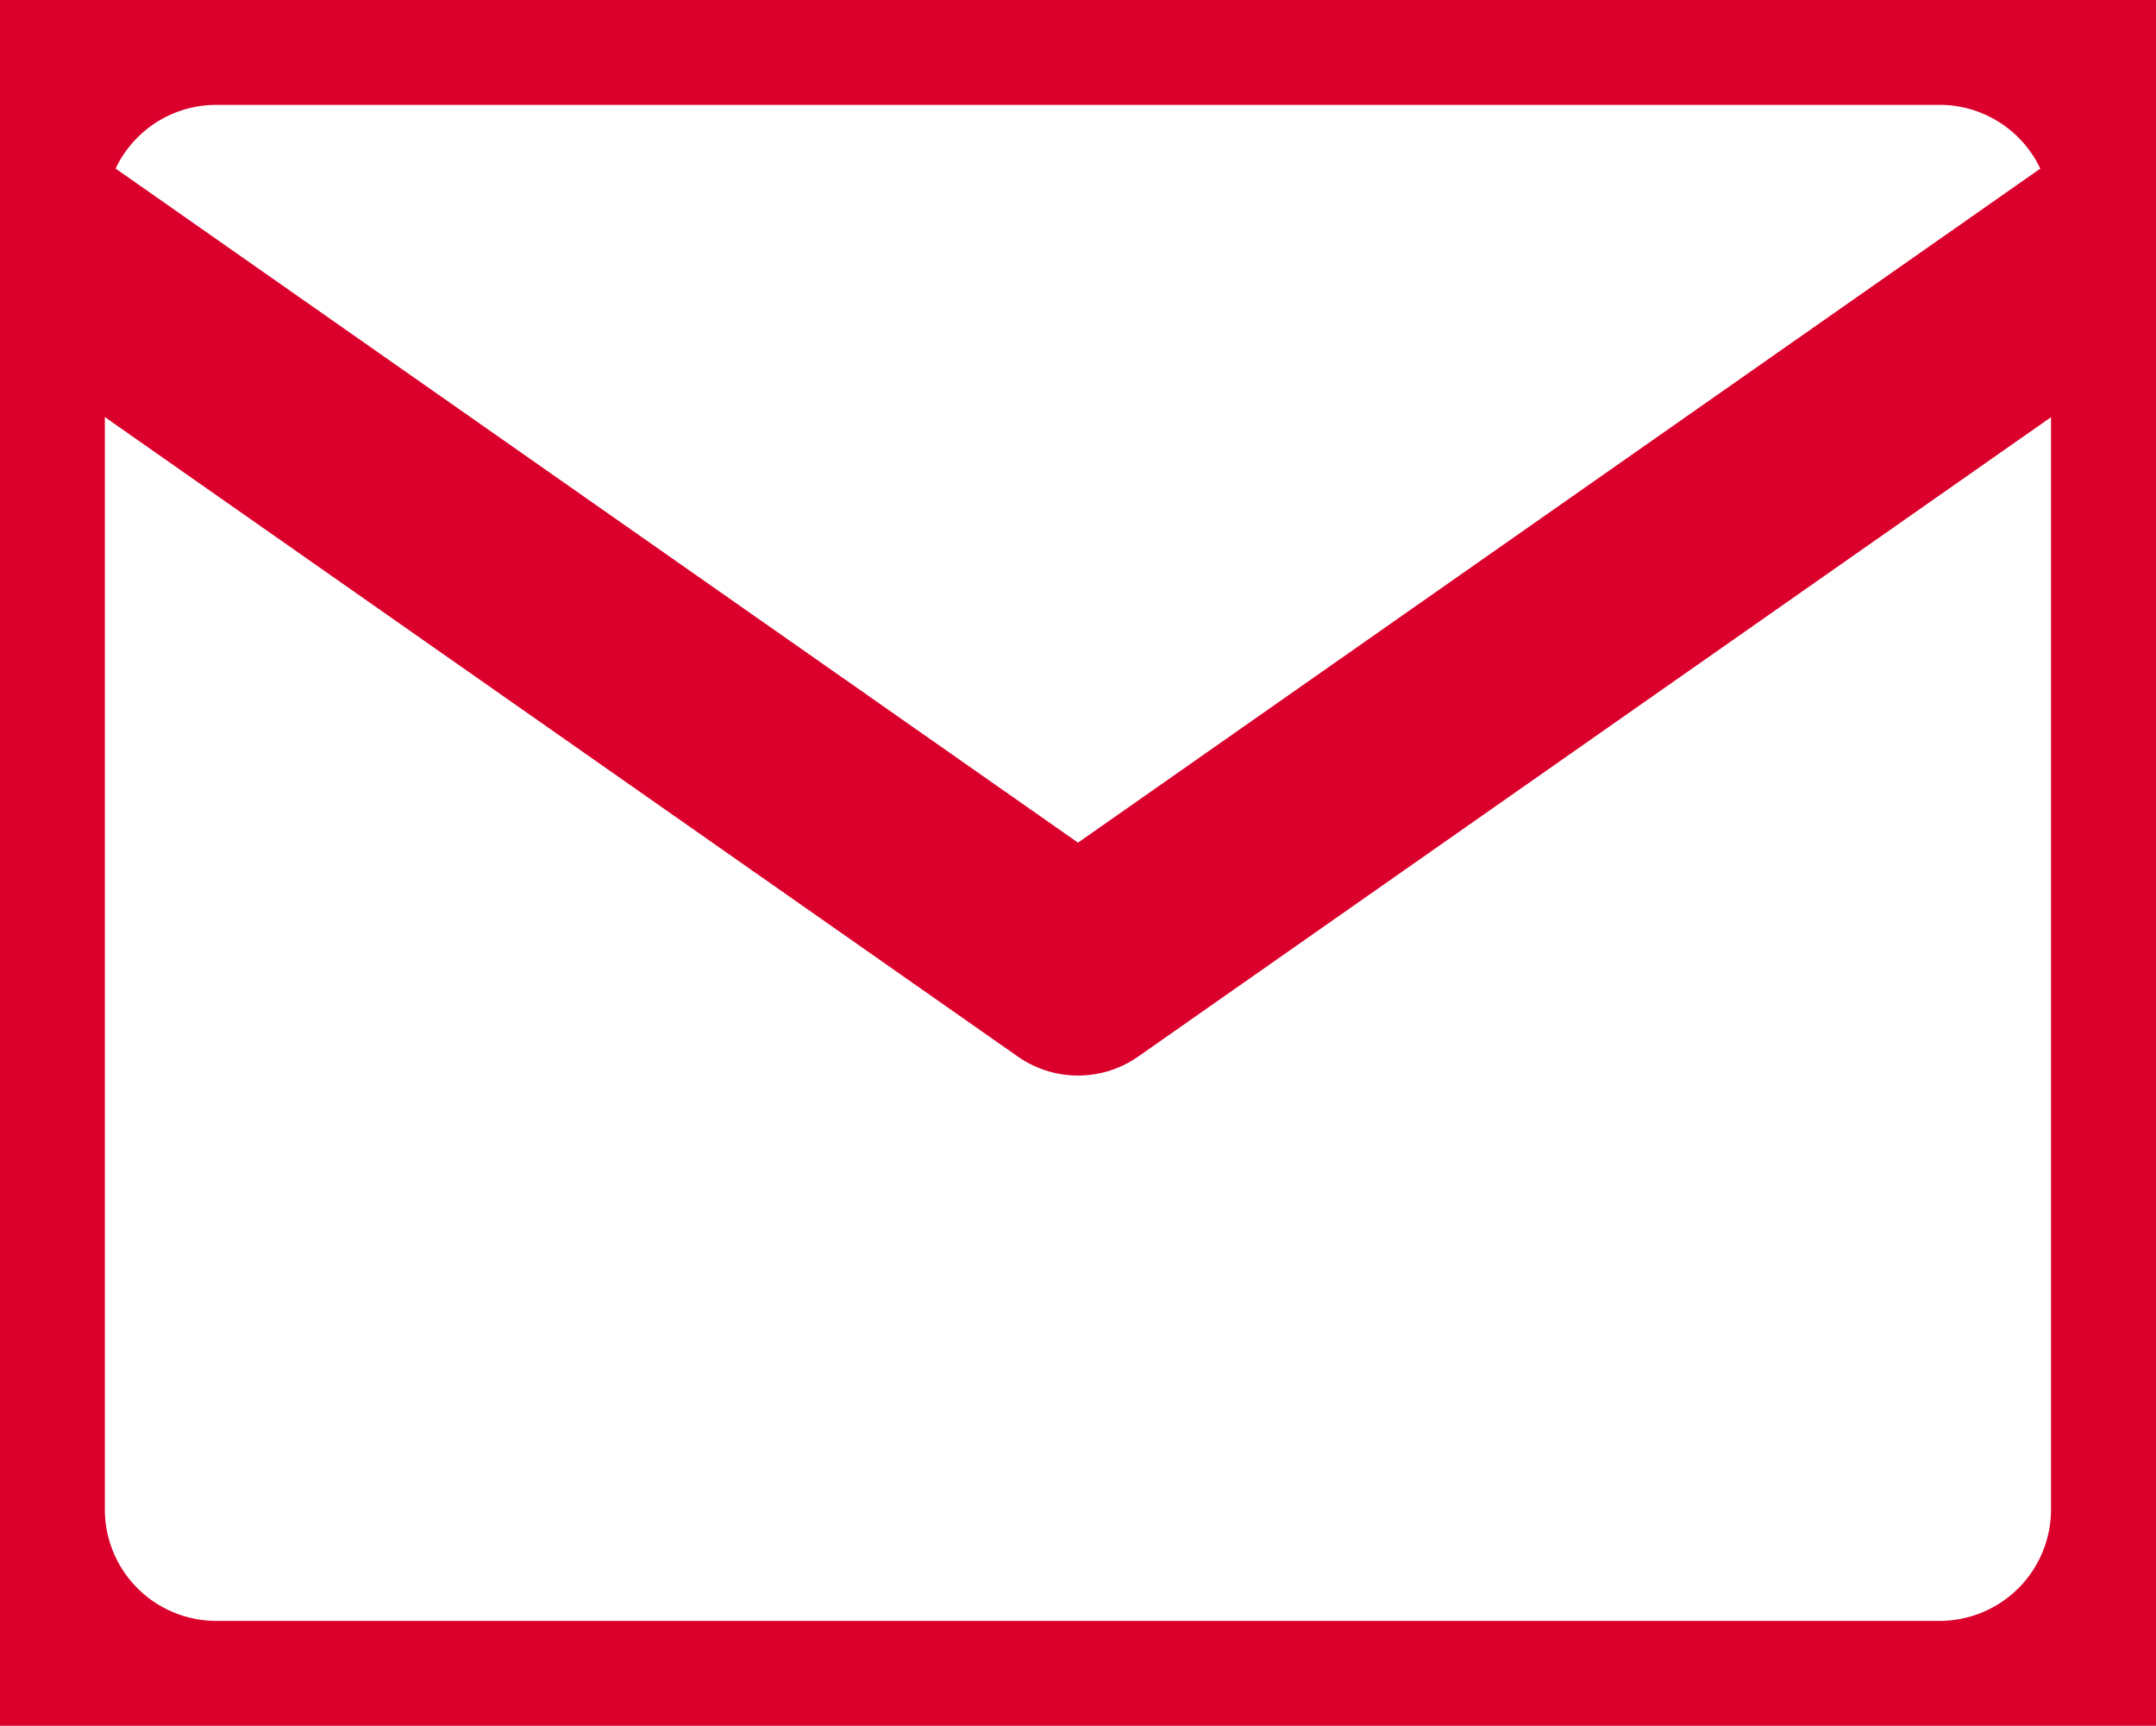
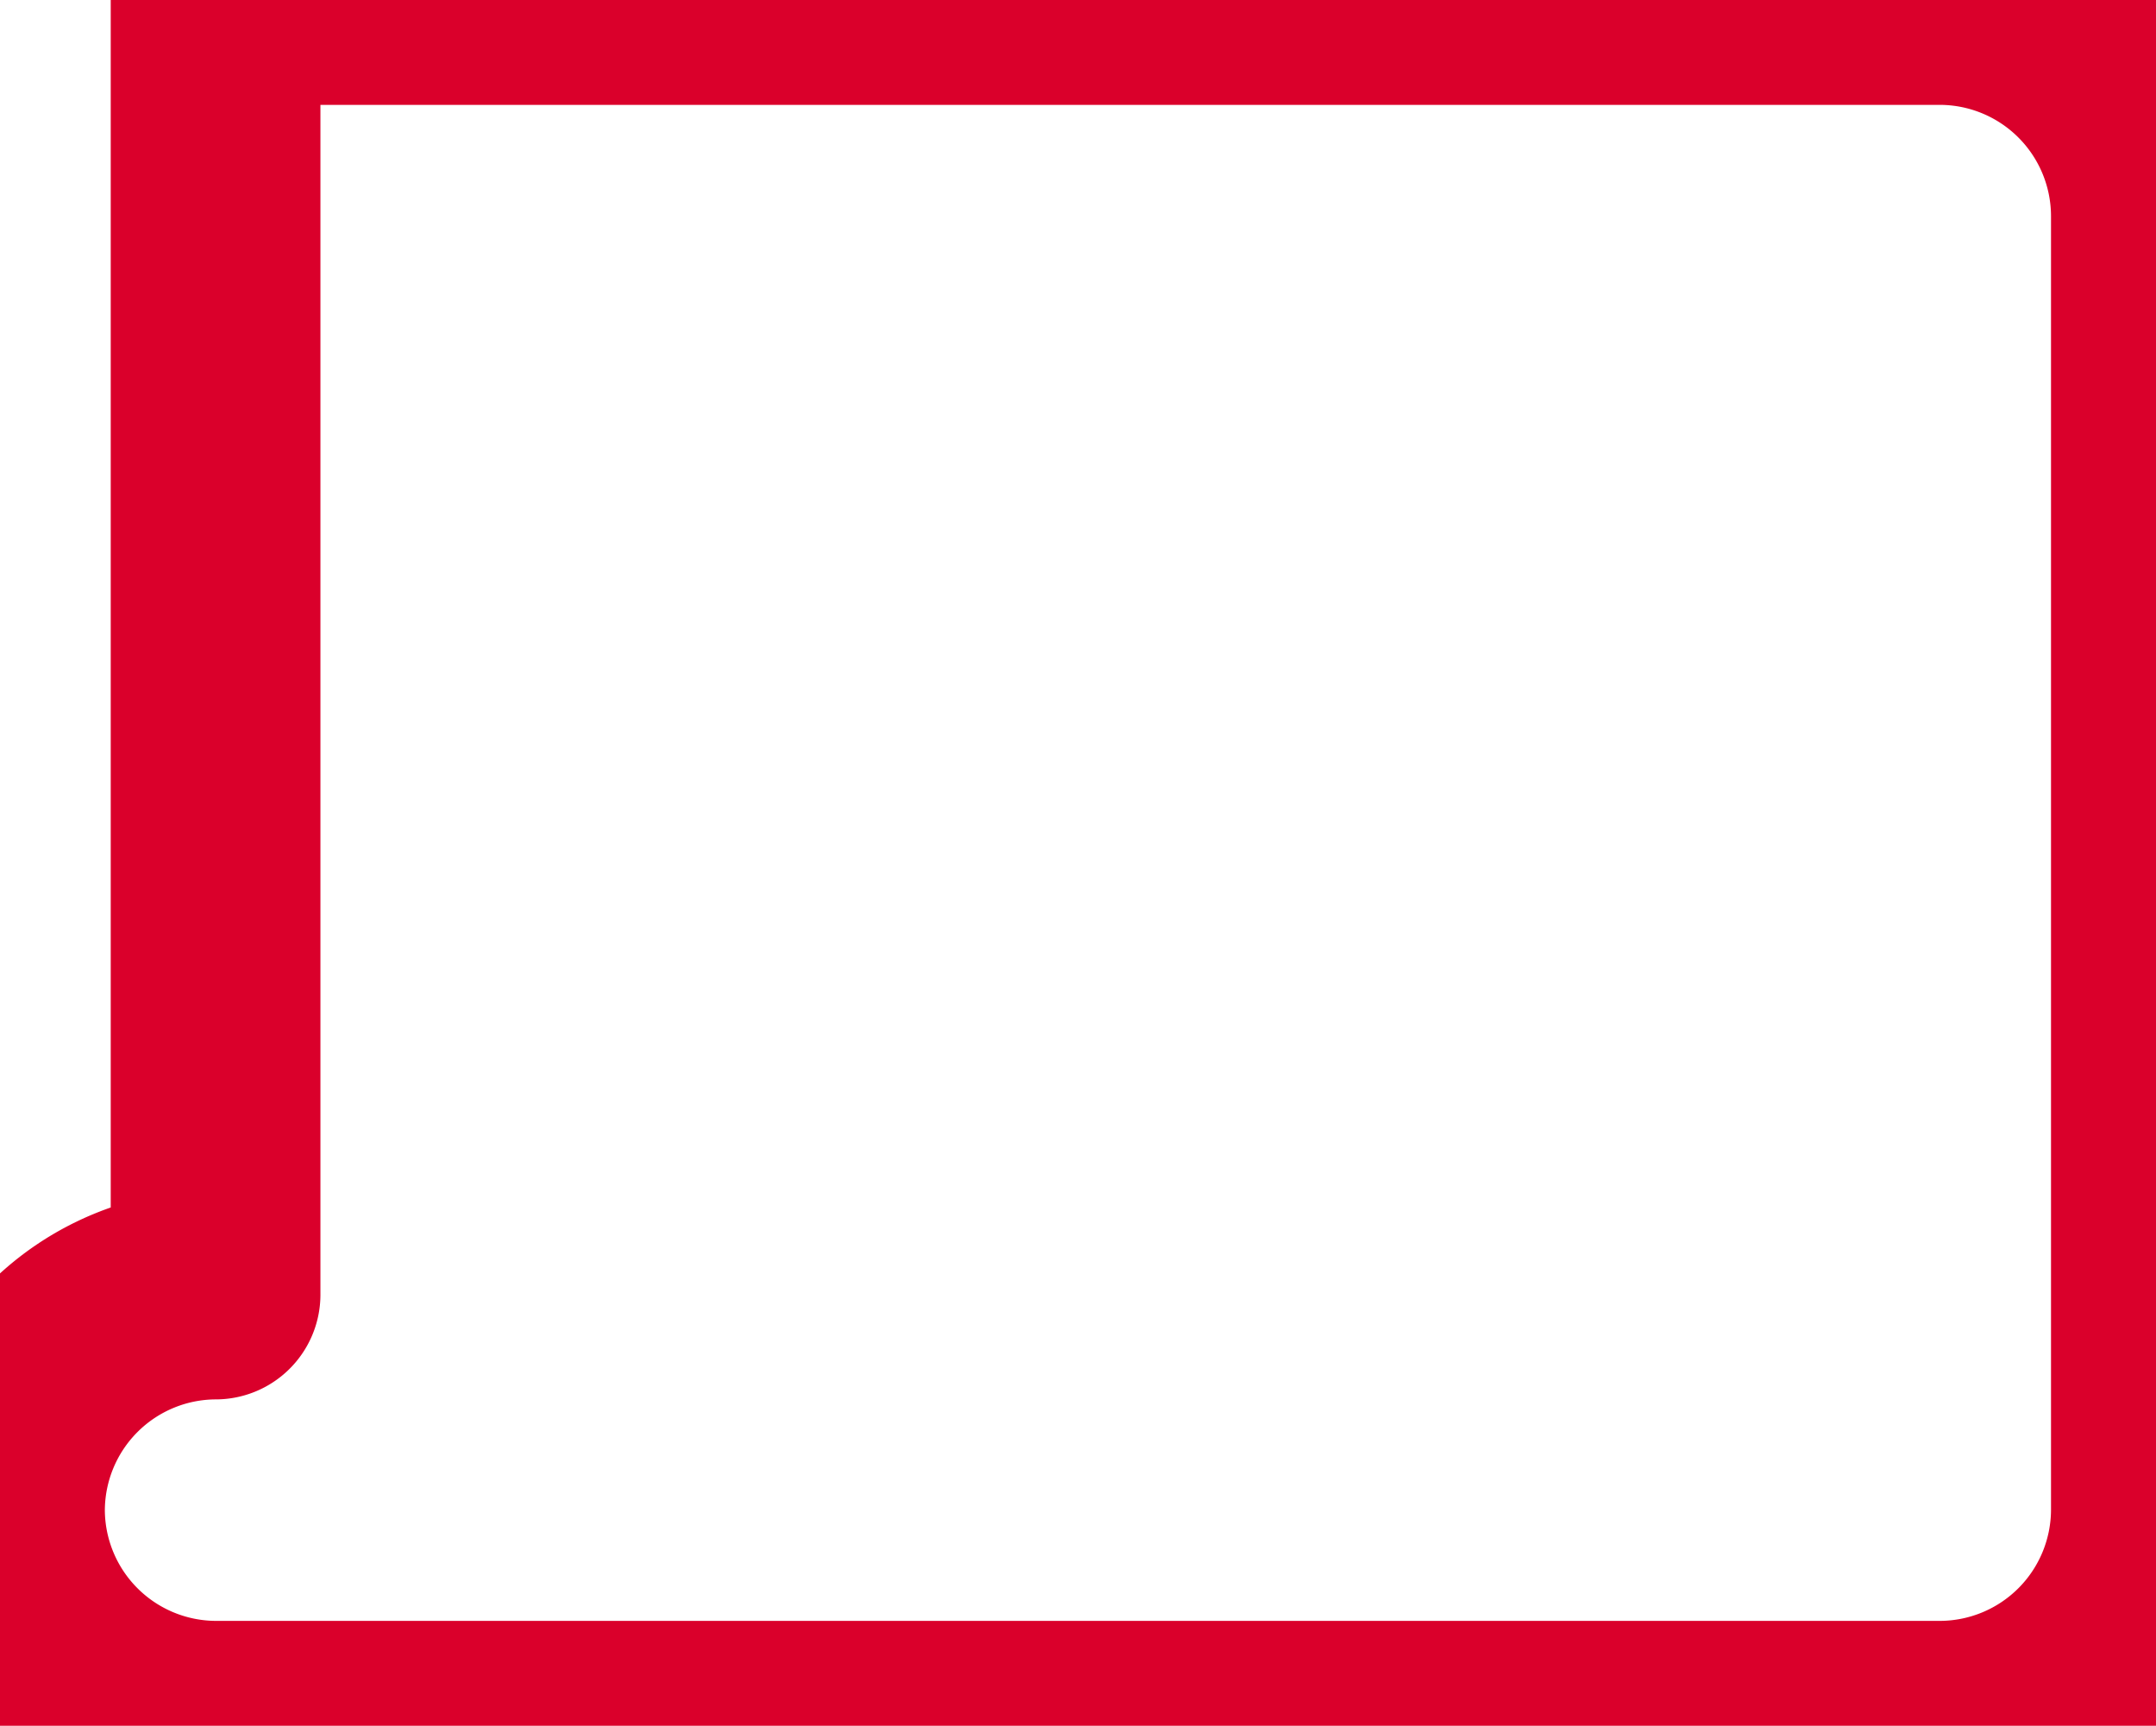
<svg xmlns="http://www.w3.org/2000/svg" viewBox="984.589 723.324 15.422 12.342">
  <g fill="none" stroke="#da002b" stroke-linecap="round" stroke-linejoin="round" stroke-width="1.5">
-     <path d="m4.542 6h12.337a1.547 1.547 0 0 1 1.542 1.542v9.258a1.547 1.547 0 0 1 -1.542 1.542h-12.337a1.547 1.547 0 0 1 -1.542-1.542v-9.258a1.547 1.547 0 0 1 1.542-1.542z" transform="translate(981.589 717.324)" />
-     <path d="m18.422 9-7.711 5.4-7.711-5.4" transform="translate(981.589 715.866)" />
+     <path d="m4.542 6h12.337a1.547 1.547 0 0 1 1.542 1.542v9.258a1.547 1.547 0 0 1 -1.542 1.542h-12.337a1.547 1.547 0 0 1 -1.542-1.542a1.547 1.547 0 0 1 1.542-1.542z" transform="translate(981.589 717.324)" />
  </g>
</svg>